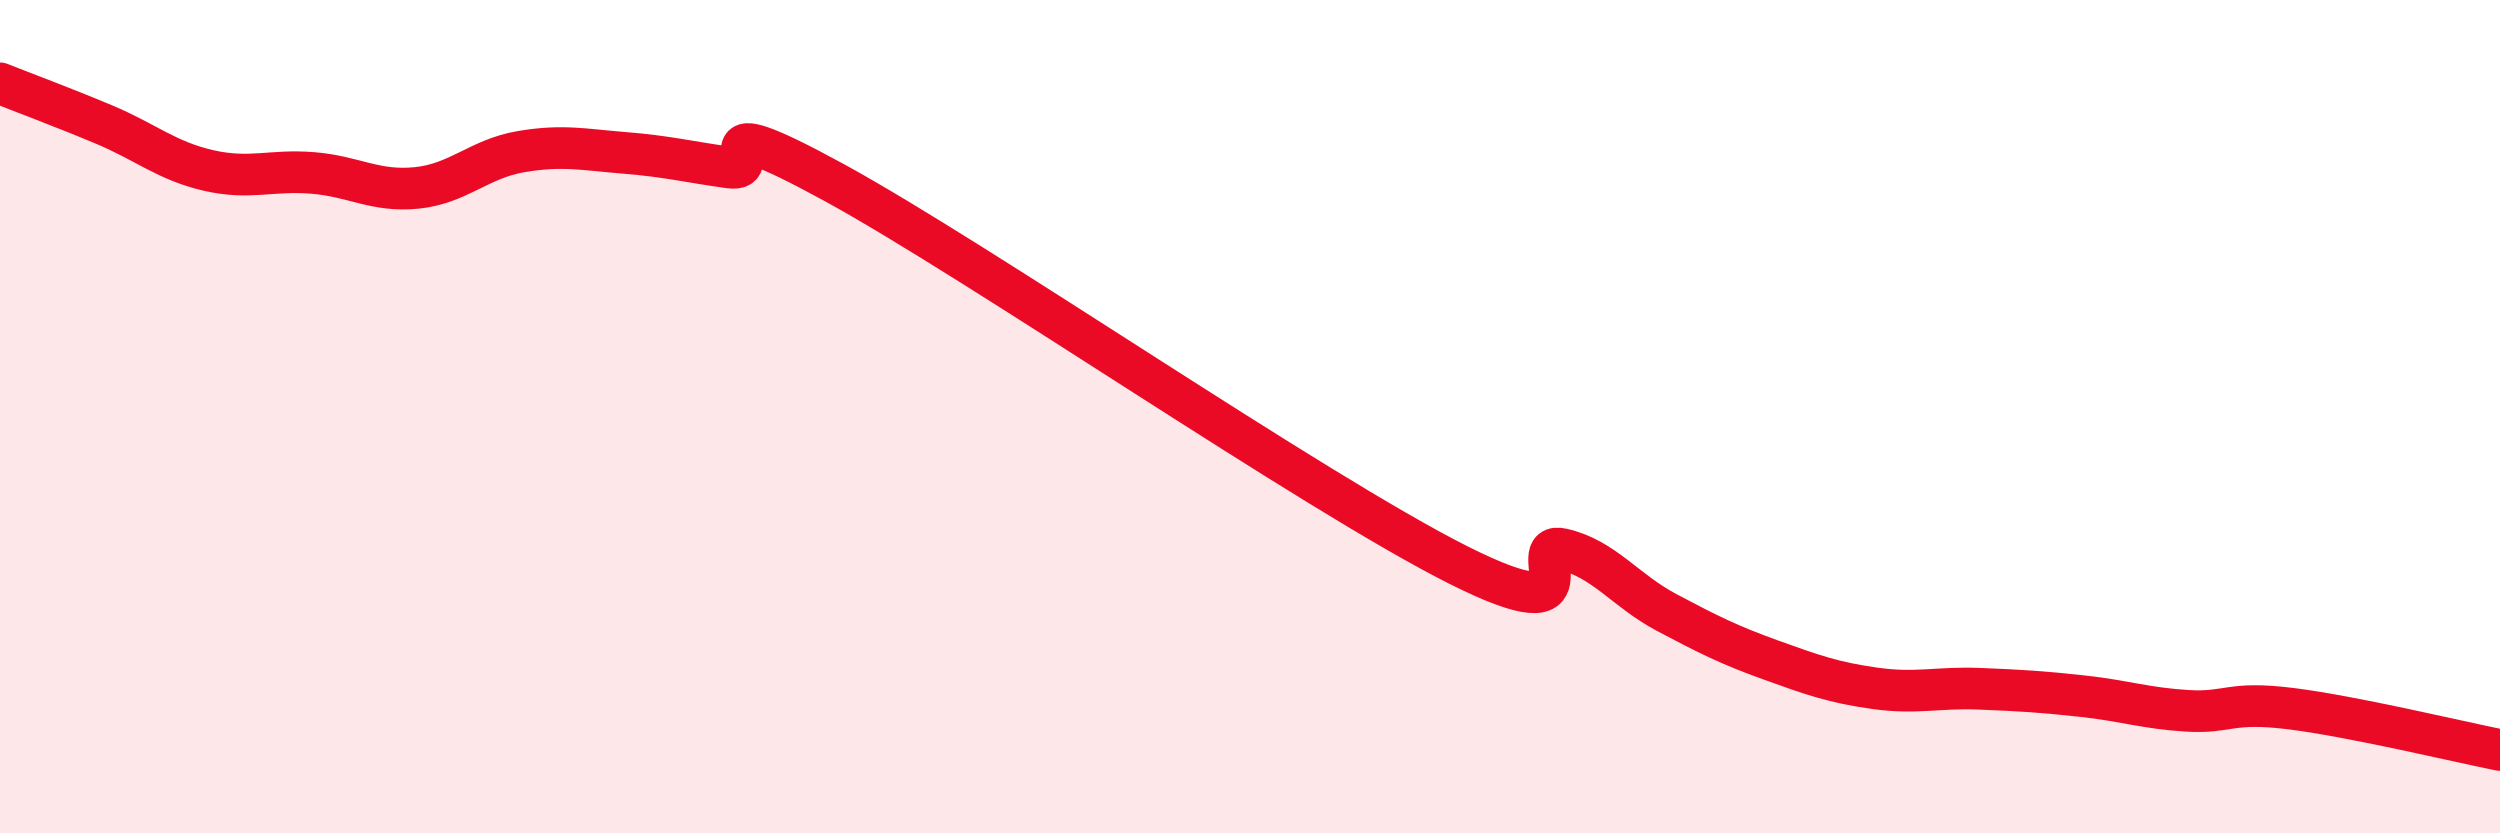
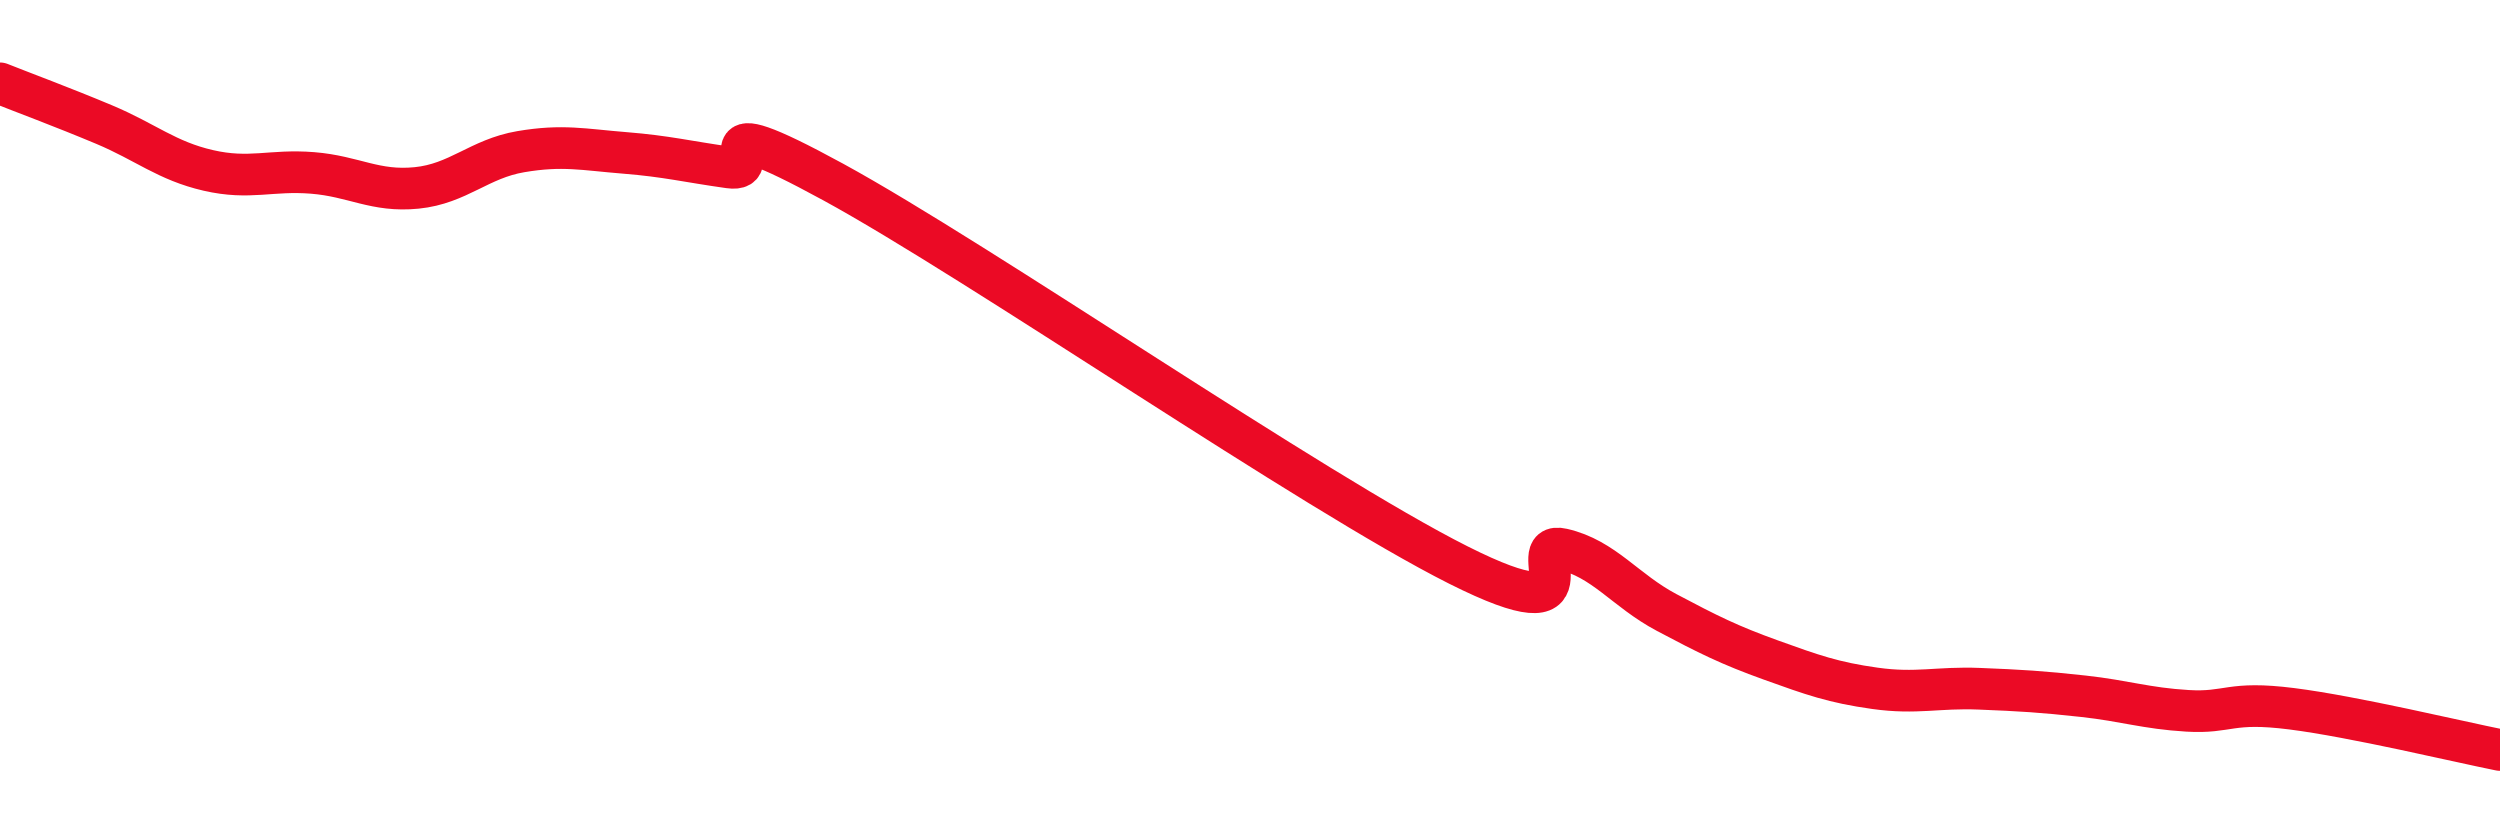
<svg xmlns="http://www.w3.org/2000/svg" width="60" height="20" viewBox="0 0 60 20">
-   <path d="M 0,2 C 0.5,2.2 1.5,2.57 2.5,2.99 C 3.5,3.41 4,3.86 5,4.09 C 6,4.32 6.5,4.07 7.5,4.15 C 8.5,4.23 9,4.61 10,4.51 C 11,4.41 11.5,3.81 12.5,3.64 C 13.5,3.47 14,3.59 15,3.67 C 16,3.75 16.5,3.88 17.5,4.02 C 18.5,4.16 16.5,2.46 20,4.37 C 23.5,6.28 31.5,11.8 35,13.56 C 38.5,15.32 36.5,12.95 37.5,13.18 C 38.5,13.41 39,14.17 40,14.7 C 41,15.23 41.5,15.48 42.5,15.84 C 43.5,16.2 44,16.38 45,16.52 C 46,16.66 46.5,16.49 47.5,16.53 C 48.5,16.57 49,16.6 50,16.71 C 51,16.82 51.5,17 52.5,17.06 C 53.5,17.12 53.5,16.82 55,17.01 C 56.5,17.2 59,17.8 60,18L60 20L0 20Z" fill="#EB0A25" opacity="0.1" stroke-linecap="round" stroke-linejoin="round" />
  <path d="M 0,2 C 0.5,2.2 1.5,2.57 2.5,2.99 C 3.5,3.41 4,3.86 5,4.09 C 6,4.32 6.5,4.07 7.5,4.15 C 8.5,4.23 9,4.61 10,4.51 C 11,4.41 11.5,3.81 12.5,3.64 C 13.5,3.47 14,3.59 15,3.67 C 16,3.75 16.5,3.88 17.5,4.02 C 18.5,4.16 16.5,2.46 20,4.37 C 23.5,6.28 31.5,11.8 35,13.56 C 38.5,15.32 36.5,12.95 37.5,13.18 C 38.5,13.41 39,14.17 40,14.7 C 41,15.23 41.5,15.48 42.5,15.84 C 43.5,16.2 44,16.38 45,16.52 C 46,16.66 46.5,16.49 47.5,16.53 C 48.5,16.57 49,16.6 50,16.71 C 51,16.82 51.5,17 52.5,17.06 C 53.5,17.12 53.5,16.82 55,17.01 C 56.5,17.2 59,17.8 60,18" stroke="#EB0A25" stroke-width="1" fill="none" stroke-linecap="round" stroke-linejoin="round" />
</svg>